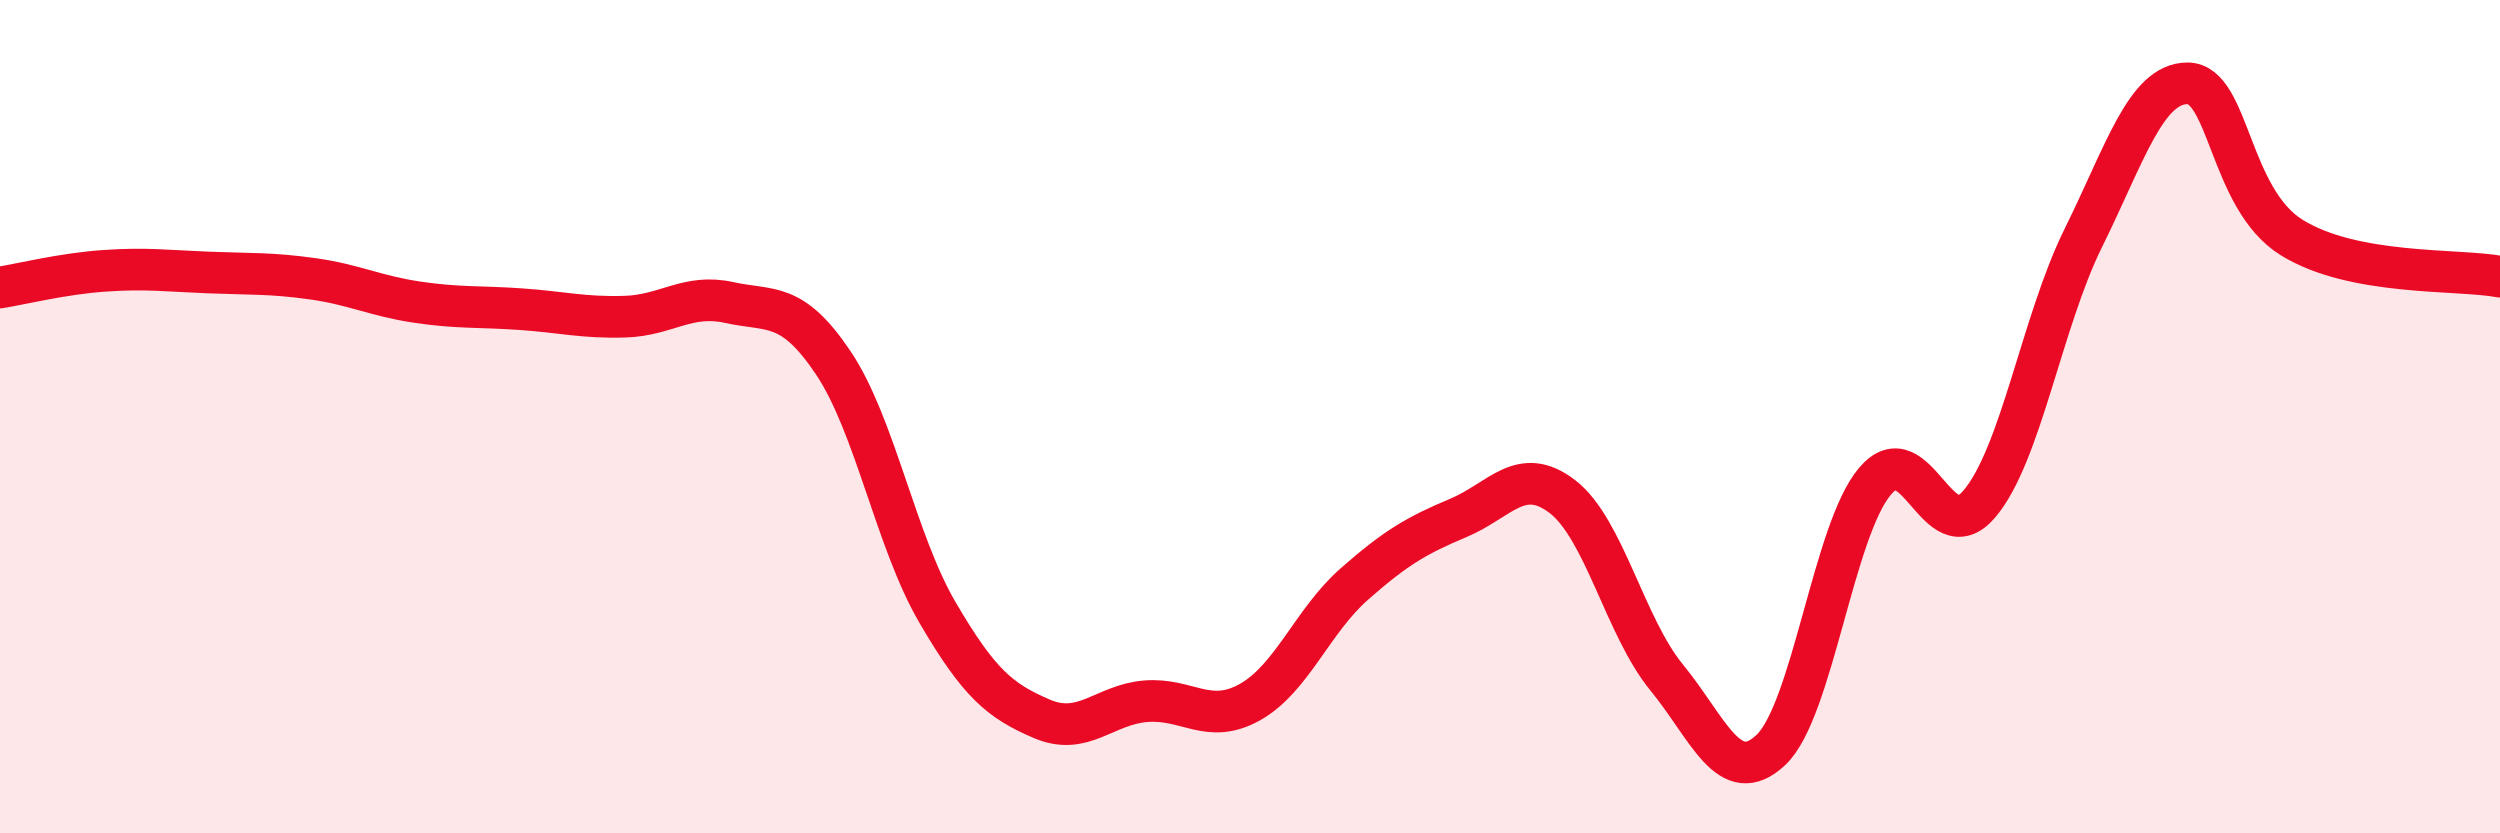
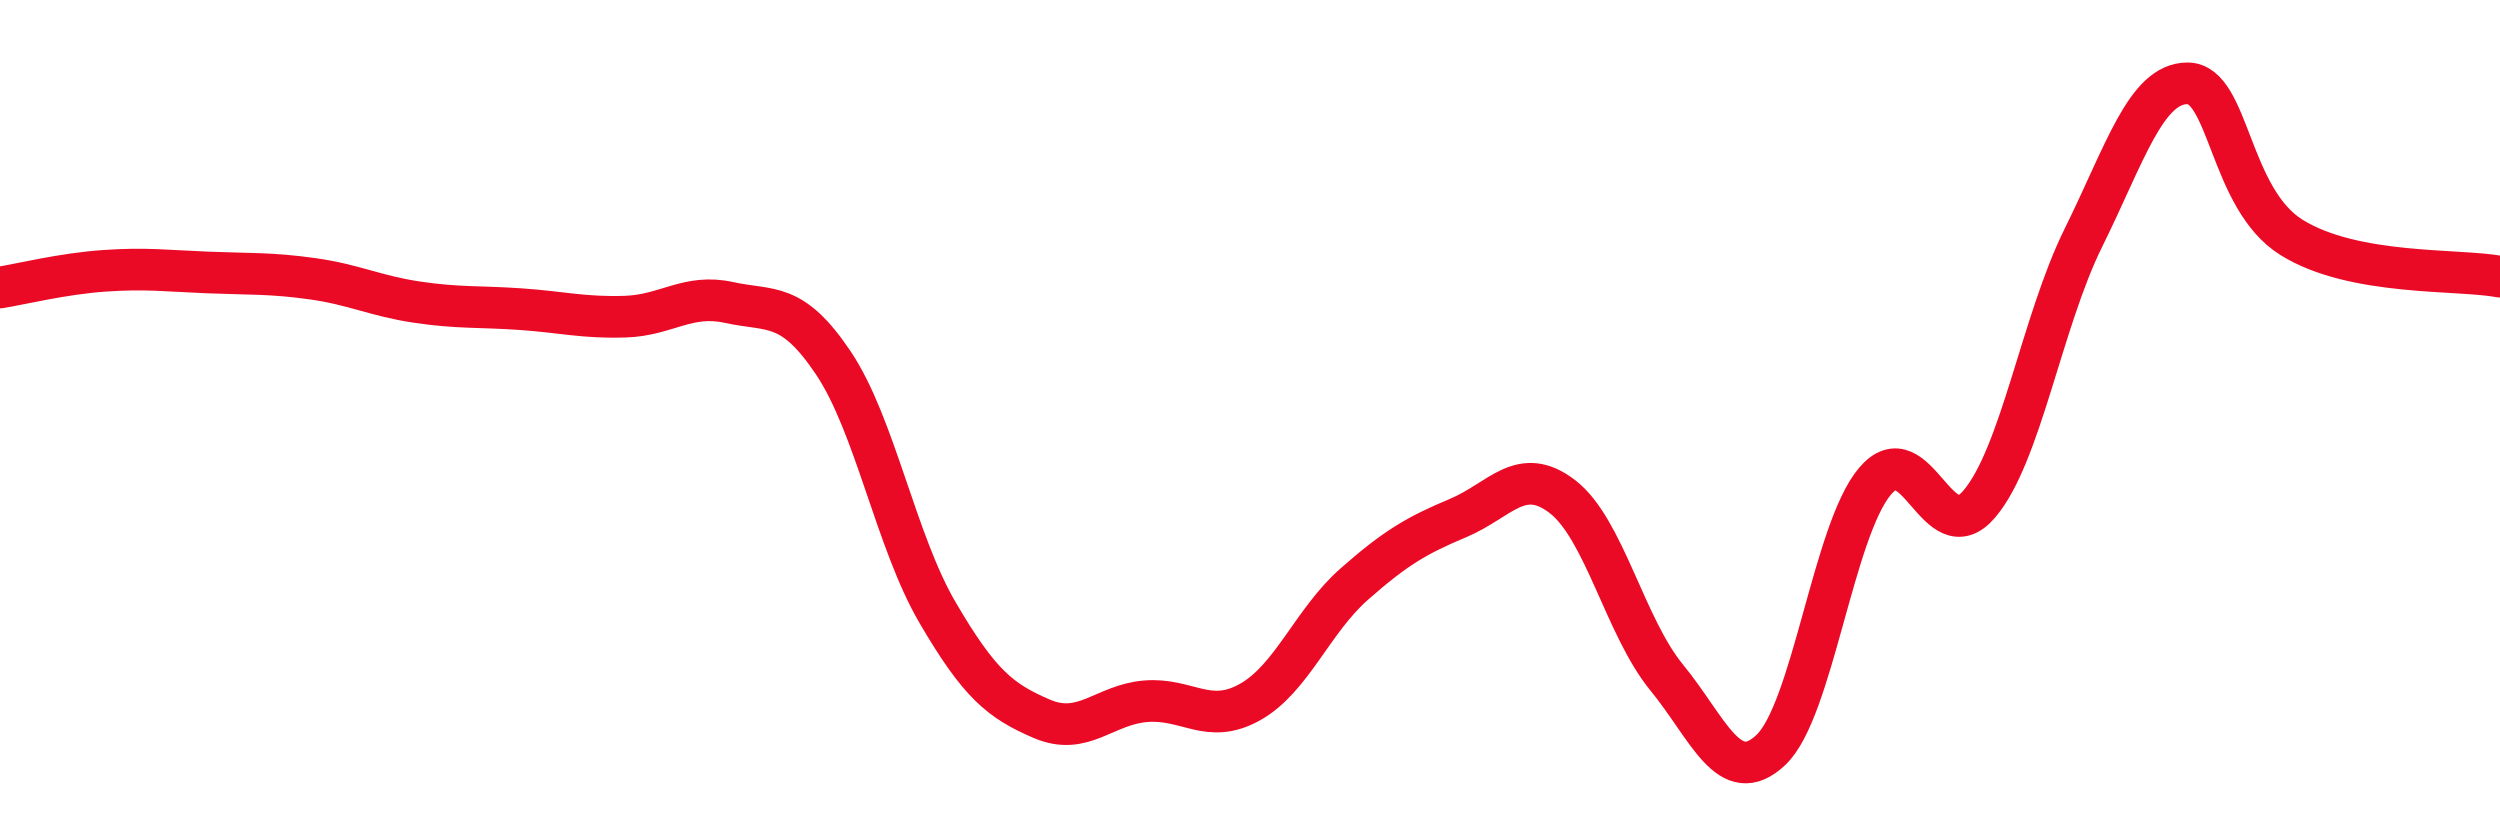
<svg xmlns="http://www.w3.org/2000/svg" width="60" height="20" viewBox="0 0 60 20">
-   <path d="M 0,6.9 C 0.5,6.82 1.5,6.57 2.5,6.5 C 3.5,6.43 4,6.5 5,6.54 C 6,6.58 6.5,6.55 7.5,6.69 C 8.5,6.83 9,7.1 10,7.25 C 11,7.4 11.5,7.35 12.5,7.42 C 13.5,7.49 14,7.63 15,7.6 C 16,7.57 16.5,7.04 17.5,7.26 C 18.5,7.48 19,7.22 20,8.71 C 21,10.2 21.5,12.99 22.5,14.7 C 23.5,16.41 24,16.82 25,17.25 C 26,17.68 26.5,16.91 27.5,16.83 C 28.5,16.75 29,17.41 30,16.85 C 31,16.29 31.5,14.9 32.5,14.02 C 33.5,13.14 34,12.85 35,12.43 C 36,12.01 36.5,11.15 37.5,11.92 C 38.5,12.69 39,15.04 40,16.26 C 41,17.48 41.5,18.94 42.5,18 C 43.5,17.06 44,12.73 45,11.55 C 46,10.37 46.5,13.27 47.5,12.1 C 48.5,10.93 49,7.73 50,5.71 C 51,3.69 51.5,2 52.5,2 C 53.5,2 53.5,4.77 55,5.7 C 56.5,6.63 59,6.45 60,6.64L60 20L0 20Z" fill="#EB0A25" opacity="0.1" stroke-linecap="round" stroke-linejoin="round" />
  <path d="M 0,6.9 C 0.5,6.82 1.5,6.57 2.5,6.5 C 3.5,6.43 4,6.5 5,6.54 C 6,6.58 6.5,6.55 7.5,6.69 C 8.5,6.83 9,7.1 10,7.25 C 11,7.4 11.5,7.35 12.5,7.42 C 13.5,7.49 14,7.63 15,7.6 C 16,7.57 16.5,7.04 17.5,7.26 C 18.5,7.48 19,7.22 20,8.71 C 21,10.2 21.5,12.99 22.5,14.7 C 23.5,16.41 24,16.82 25,17.25 C 26,17.68 26.5,16.91 27.5,16.83 C 28.5,16.75 29,17.41 30,16.85 C 31,16.29 31.5,14.9 32.5,14.02 C 33.5,13.14 34,12.85 35,12.43 C 36,12.01 36.5,11.15 37.5,11.92 C 38.5,12.69 39,15.04 40,16.26 C 41,17.48 41.5,18.94 42.5,18 C 43.5,17.06 44,12.73 45,11.55 C 46,10.37 46.5,13.27 47.5,12.1 C 48.5,10.93 49,7.73 50,5.71 C 51,3.69 51.5,2 52.5,2 C 53.5,2 53.5,4.77 55,5.7 C 56.5,6.63 59,6.45 60,6.64" stroke="#EB0A25" stroke-width="1" fill="none" stroke-linecap="round" stroke-linejoin="round" />
</svg>